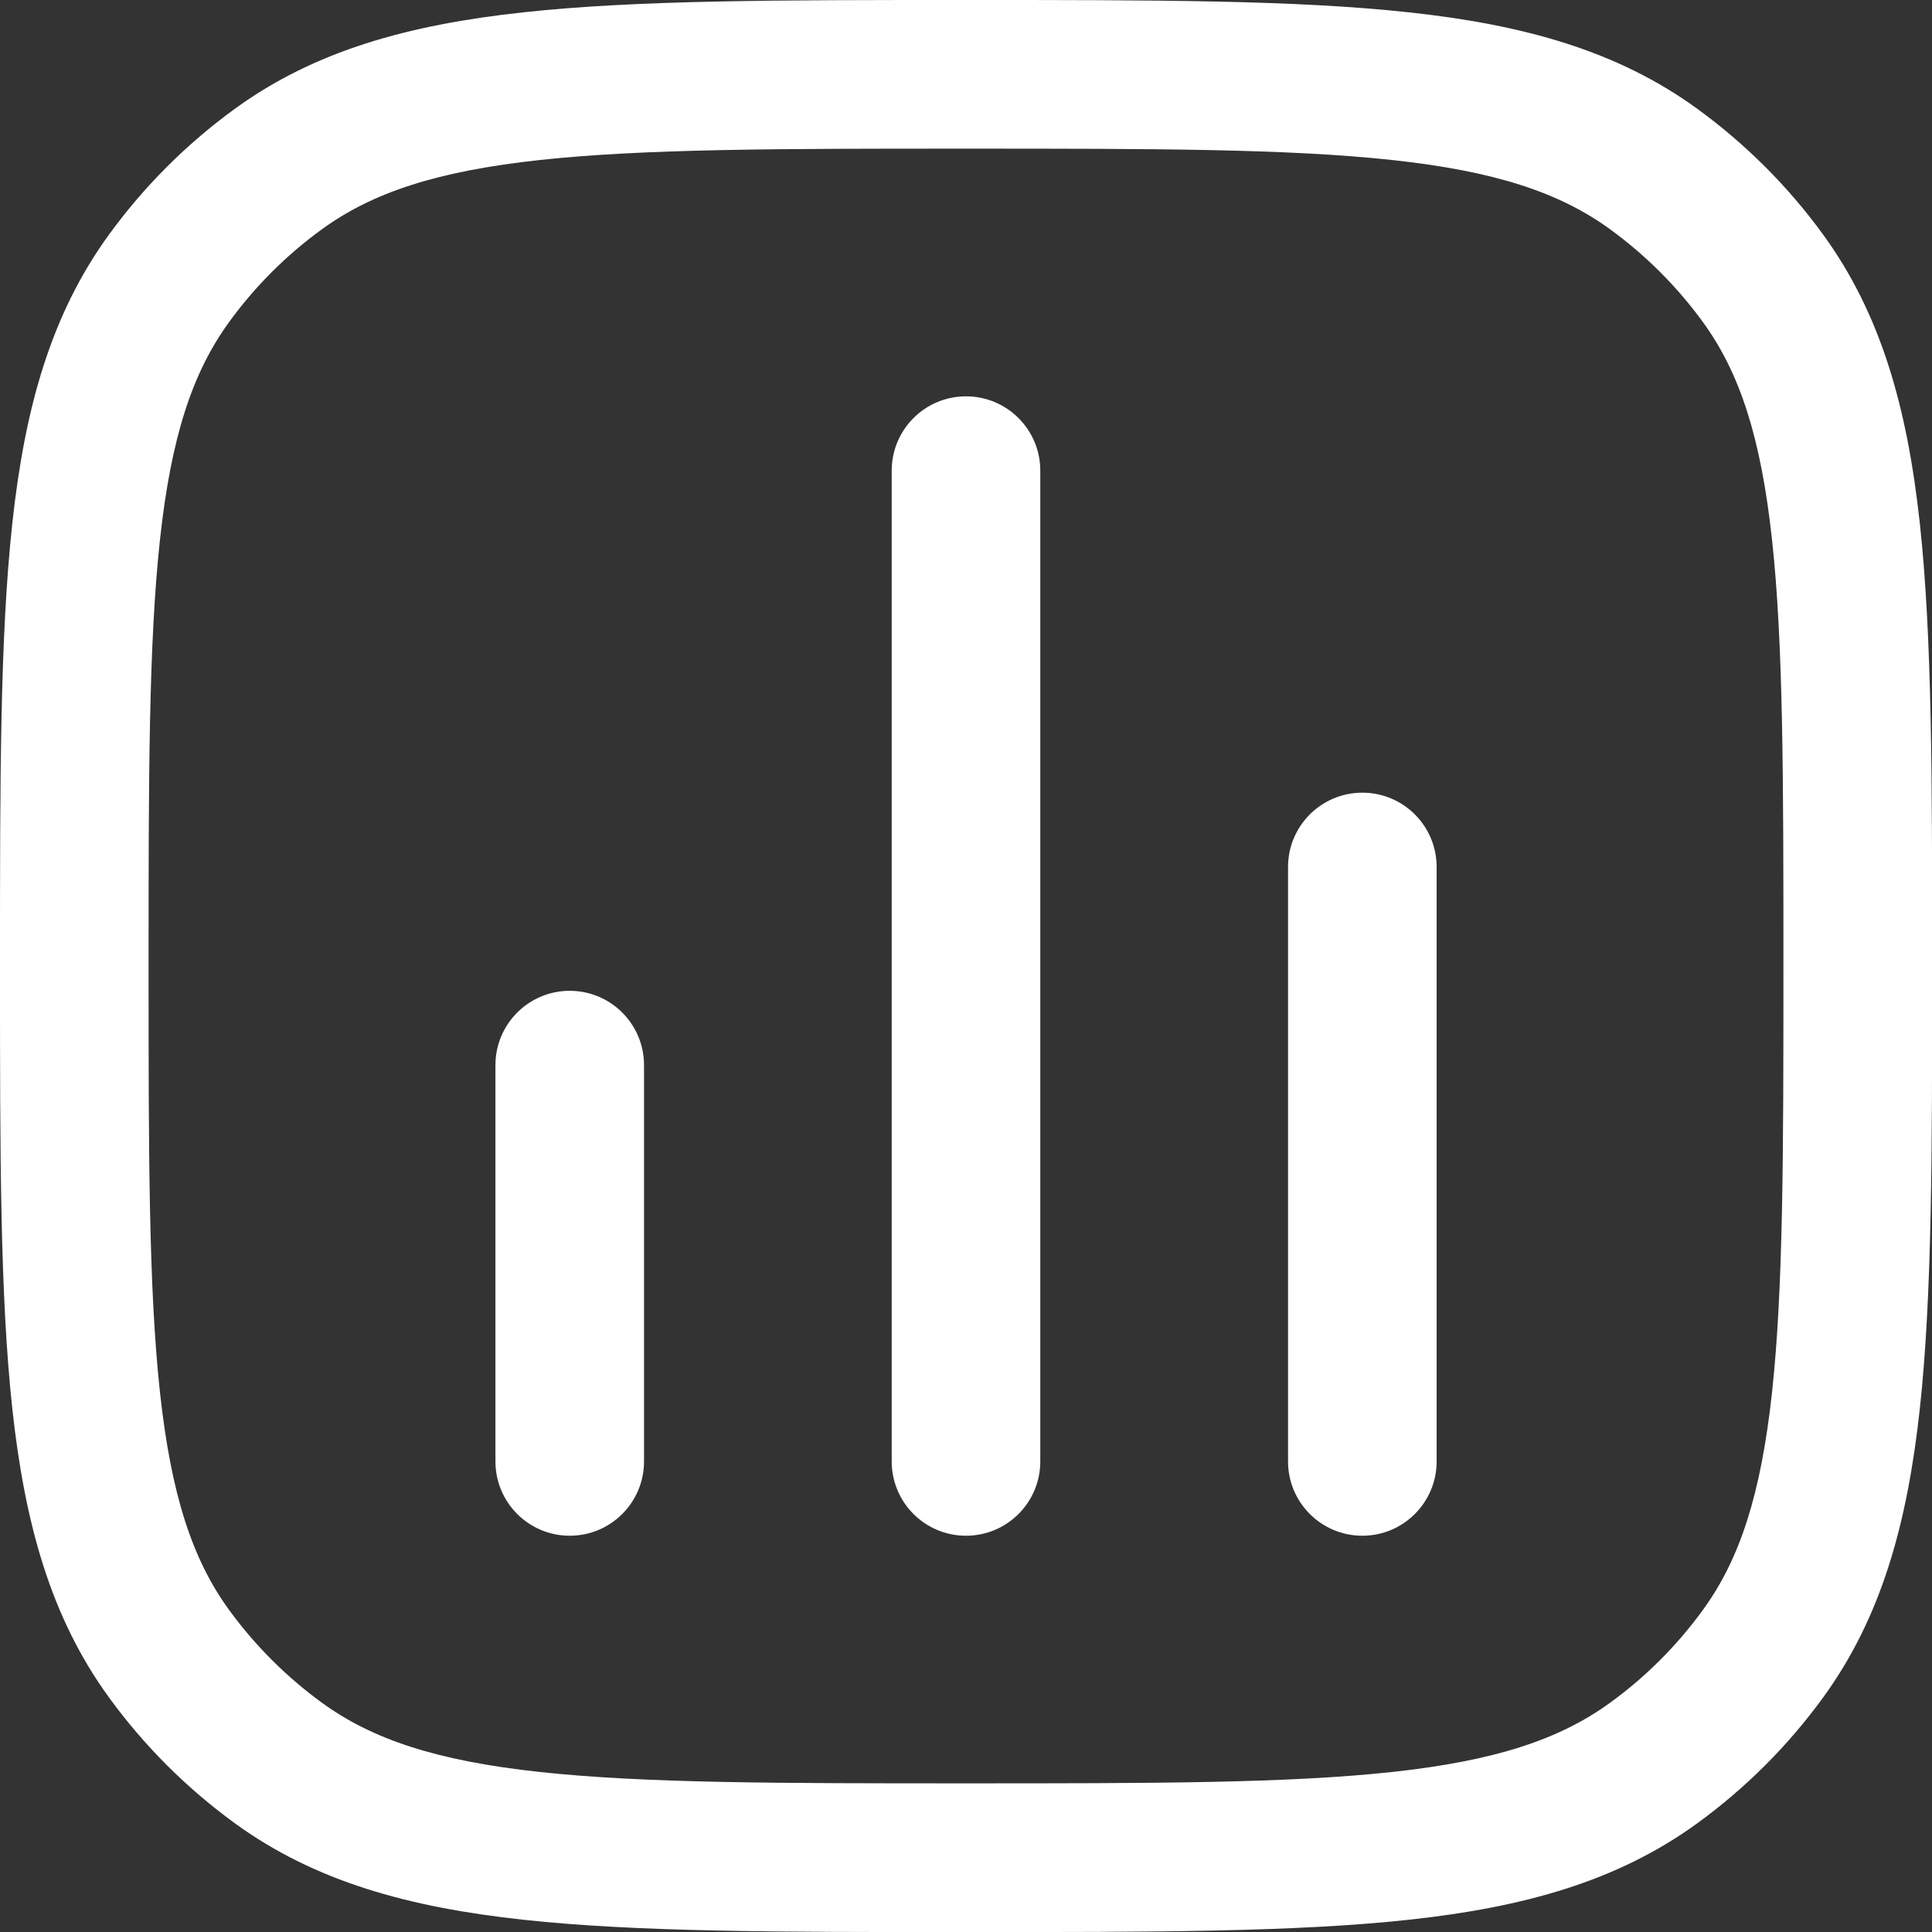
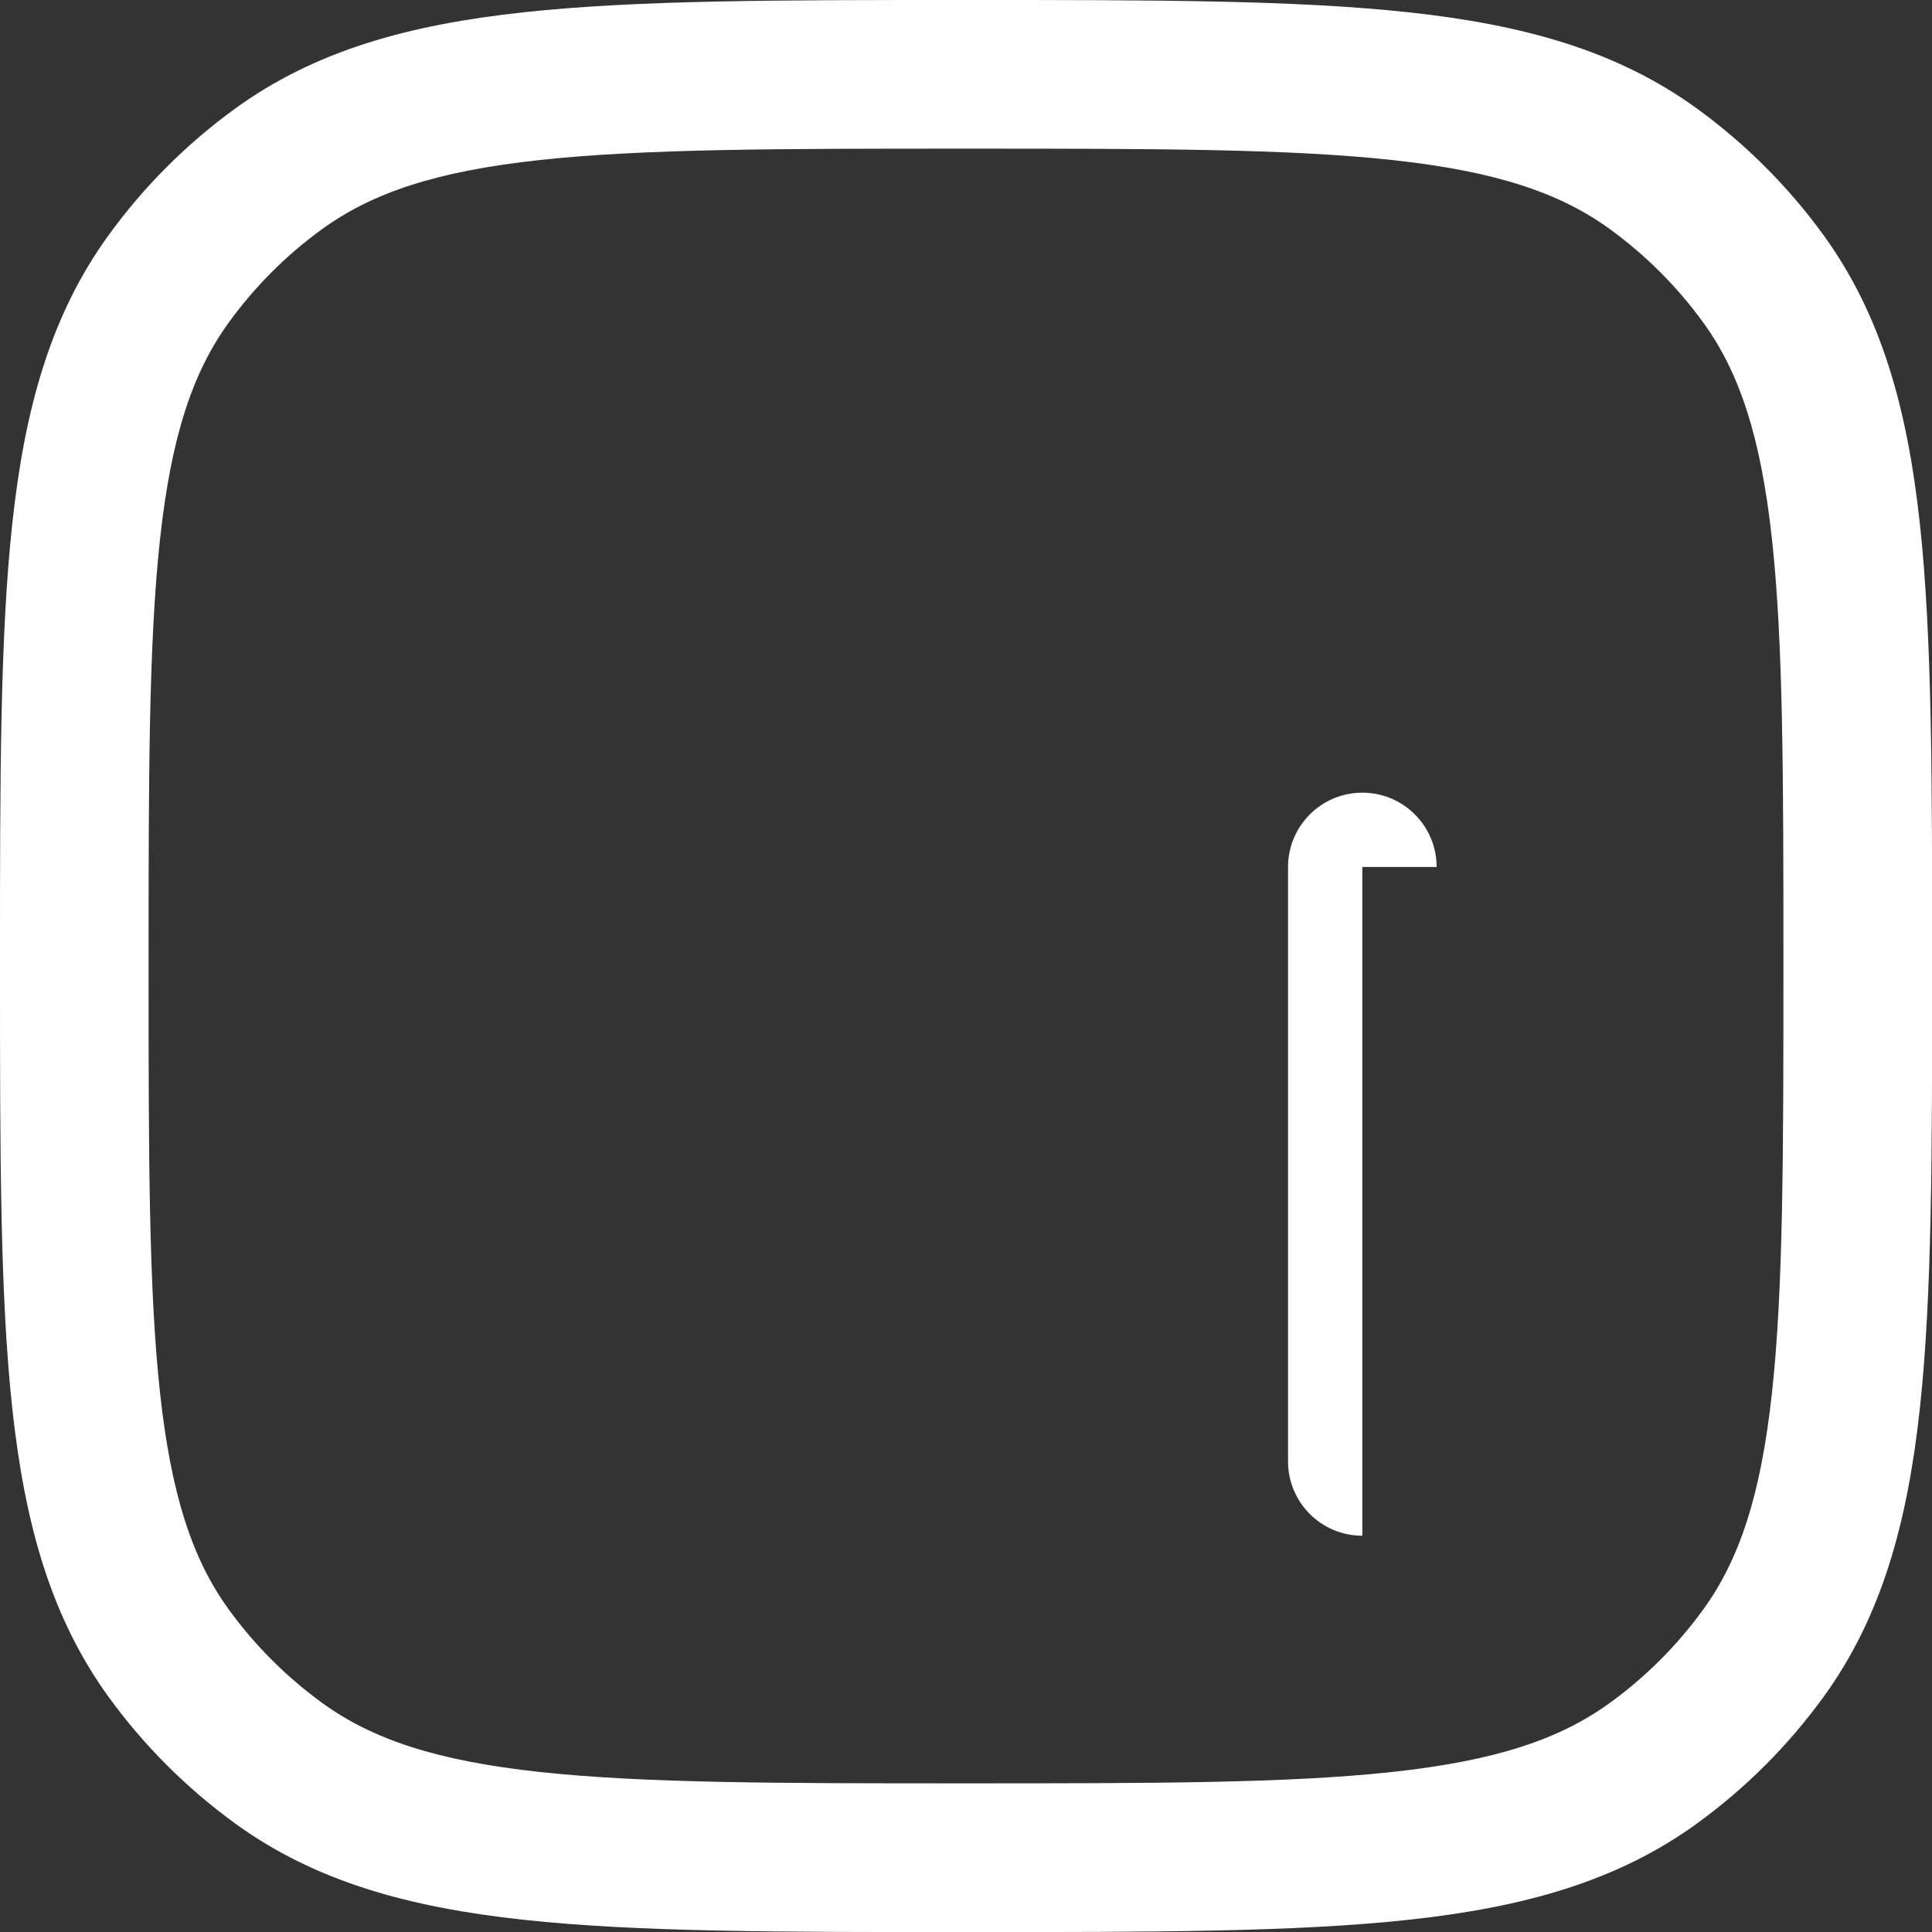
<svg xmlns="http://www.w3.org/2000/svg" id="Calque_2" data-name="Calque 2" viewBox="0 0 283.46 283.46">
  <rect x="0" y="0" width="283.46" height="283.46" fill="#333333" stroke="none" />
  <defs>
    <style>
      .cls-1, .cls-2 {
        fill: #fff;
      }

      .cls-2 {
        fill-rule: evenodd;
      }
    </style>
  </defs>
  <g id="Calque_1-2" data-name="Calque 1">
    <g>
-       <path class="cls-1" d="M152.63,69.05c0-6.02-4.88-10.9-10.9-10.9s-10.9,4.88-10.9,10.9V214.42c0,6.02,4.88,10.9,10.9,10.9s10.9-4.88,10.9-10.9V69.05Z" />
-       <path class="cls-1" d="M210.78,127.2c0-6.02-4.88-10.9-10.9-10.9s-10.9,4.88-10.9,10.9v87.22c0,6.02,4.88,10.9,10.9,10.9s10.9-4.88,10.9-10.9V127.2Z" />
-       <path class="cls-1" d="M94.49,156.27c0-6.02-4.88-10.9-10.9-10.9s-10.9,4.88-10.9,10.9v58.15c0,6.02,4.88,10.9,10.9,10.9s10.9-4.88,10.9-10.9v-58.15Z" />
+       <path class="cls-1" d="M210.78,127.2c0-6.02-4.88-10.9-10.9-10.9s-10.9,4.88-10.9,10.9v87.22c0,6.02,4.88,10.9,10.9,10.9V127.2Z" />
      <path class="cls-2" d="M206.62,1.8c-16.6-1.8-37.53-1.8-64.23-1.8h-1.31c-26.7,0-47.63,0-64.23,1.8-16.94,1.83-30.67,5.64-42.39,14.16-7.1,5.16-13.34,11.4-18.49,18.49C7.45,46.18,3.63,59.91,1.8,76.84c-1.8,16.62-1.8,37.53-1.8,64.24v1.31c0,26.7,0,47.62,1.8,64.24,1.84,16.94,5.65,30.66,14.17,42.39,5.15,7.09,11.4,13.33,18.49,18.49,11.72,8.52,25.45,12.33,42.39,14.16,16.6,1.8,37.53,1.8,64.23,1.8h1.32c26.7,0,47.62,0,64.23-1.8,16.94-1.83,30.67-5.64,42.39-14.16,7.1-5.16,13.34-11.4,18.49-18.49,8.52-11.73,12.33-25.45,14.17-42.39,1.8-16.62,1.8-37.53,1.8-64.24v-1.31c0-26.7,0-47.62-1.8-64.24-1.84-16.94-5.65-30.66-14.17-42.39-5.15-7.09-11.4-13.33-18.49-18.49-11.72-8.52-25.45-12.33-42.39-14.16ZM47.27,33.61c7.38-5.36,16.84-8.5,31.92-10.13,15.29-1.66,35.04-1.67,62.54-1.67s47.24,.01,62.54,1.67c15.09,1.63,24.54,4.77,31.92,10.13,5.24,3.81,9.86,8.42,13.67,13.66,5.37,7.38,8.49,16.83,10.13,31.92,1.66,15.29,1.67,35.03,1.67,62.54s-.01,47.24-1.67,62.54c-1.64,15.09-4.76,24.54-10.13,31.92-3.81,5.25-8.42,9.86-13.67,13.66-7.38,5.36-16.84,8.5-31.92,10.13-15.29,1.66-35.04,1.67-62.54,1.67s-47.24-.01-62.54-1.67c-15.09-1.63-24.54-4.77-31.92-10.13-5.24-3.81-9.86-8.42-13.67-13.66-5.37-7.38-8.49-16.83-10.13-31.92-1.66-15.29-1.67-35.03-1.67-62.54s.01-47.24,1.67-62.54c1.64-15.09,4.76-24.54,10.13-31.92,3.81-5.25,8.42-9.86,13.67-13.66Z" />
    </g>
  </g>
</svg>